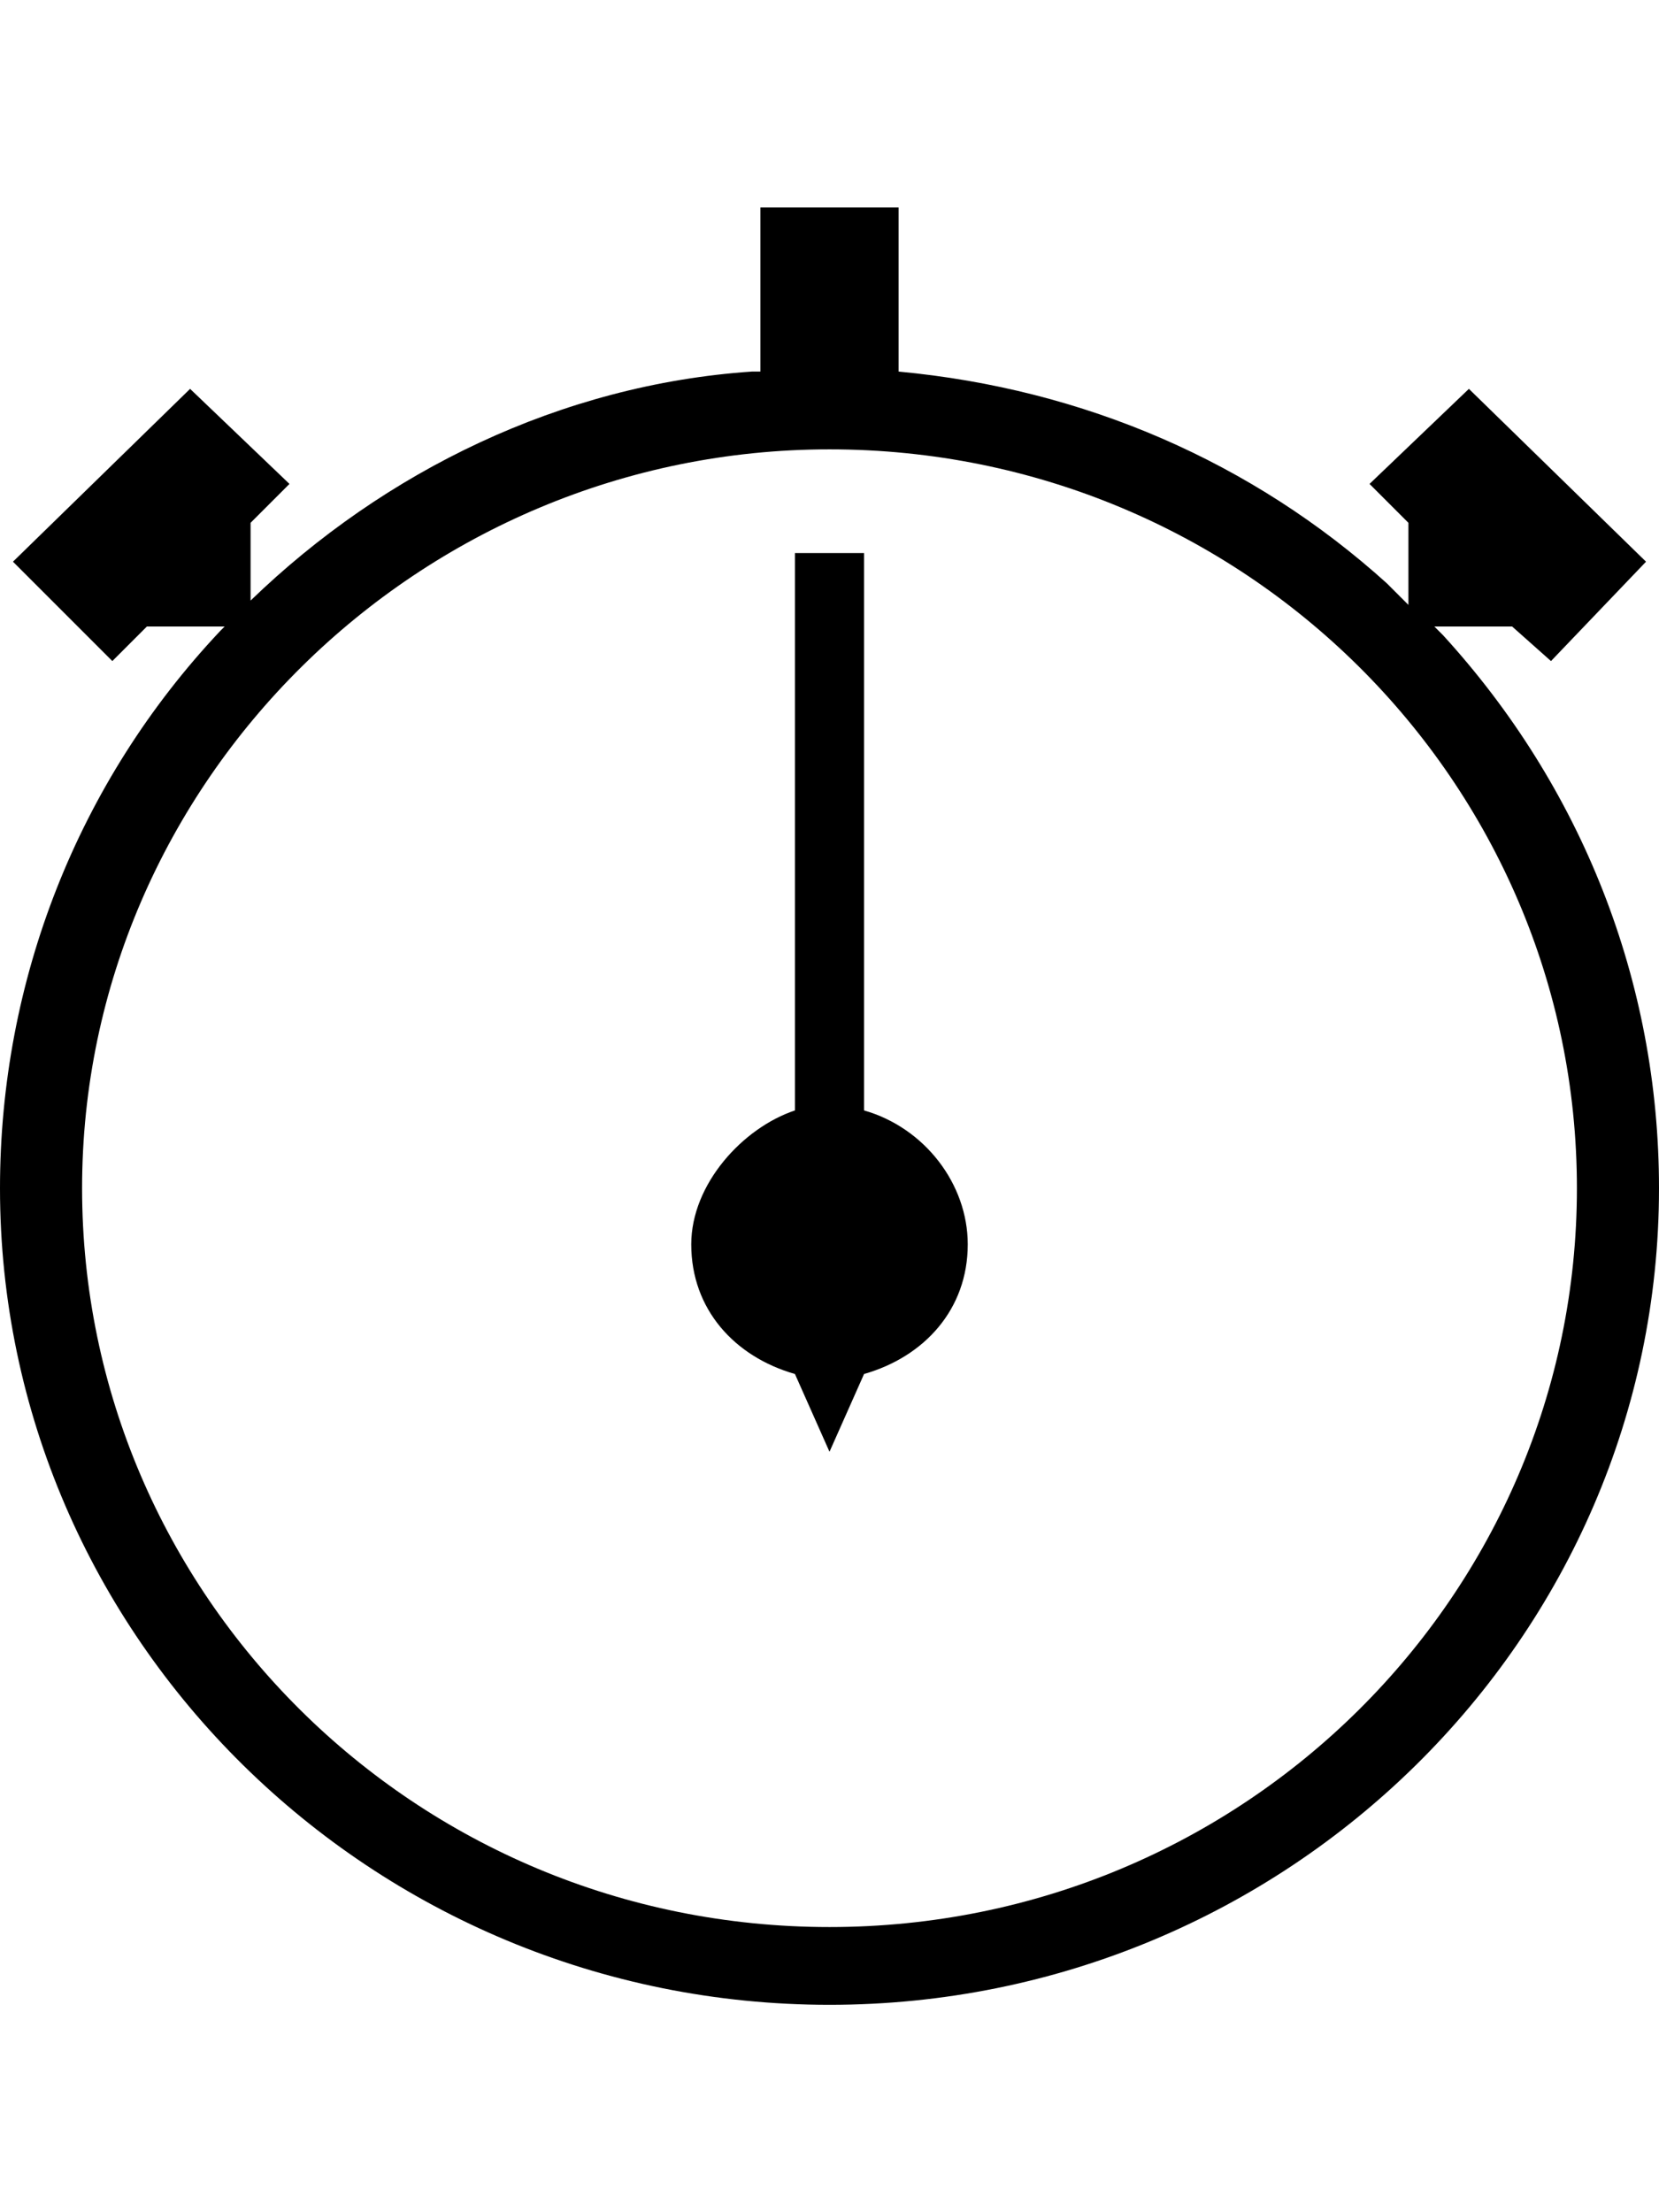
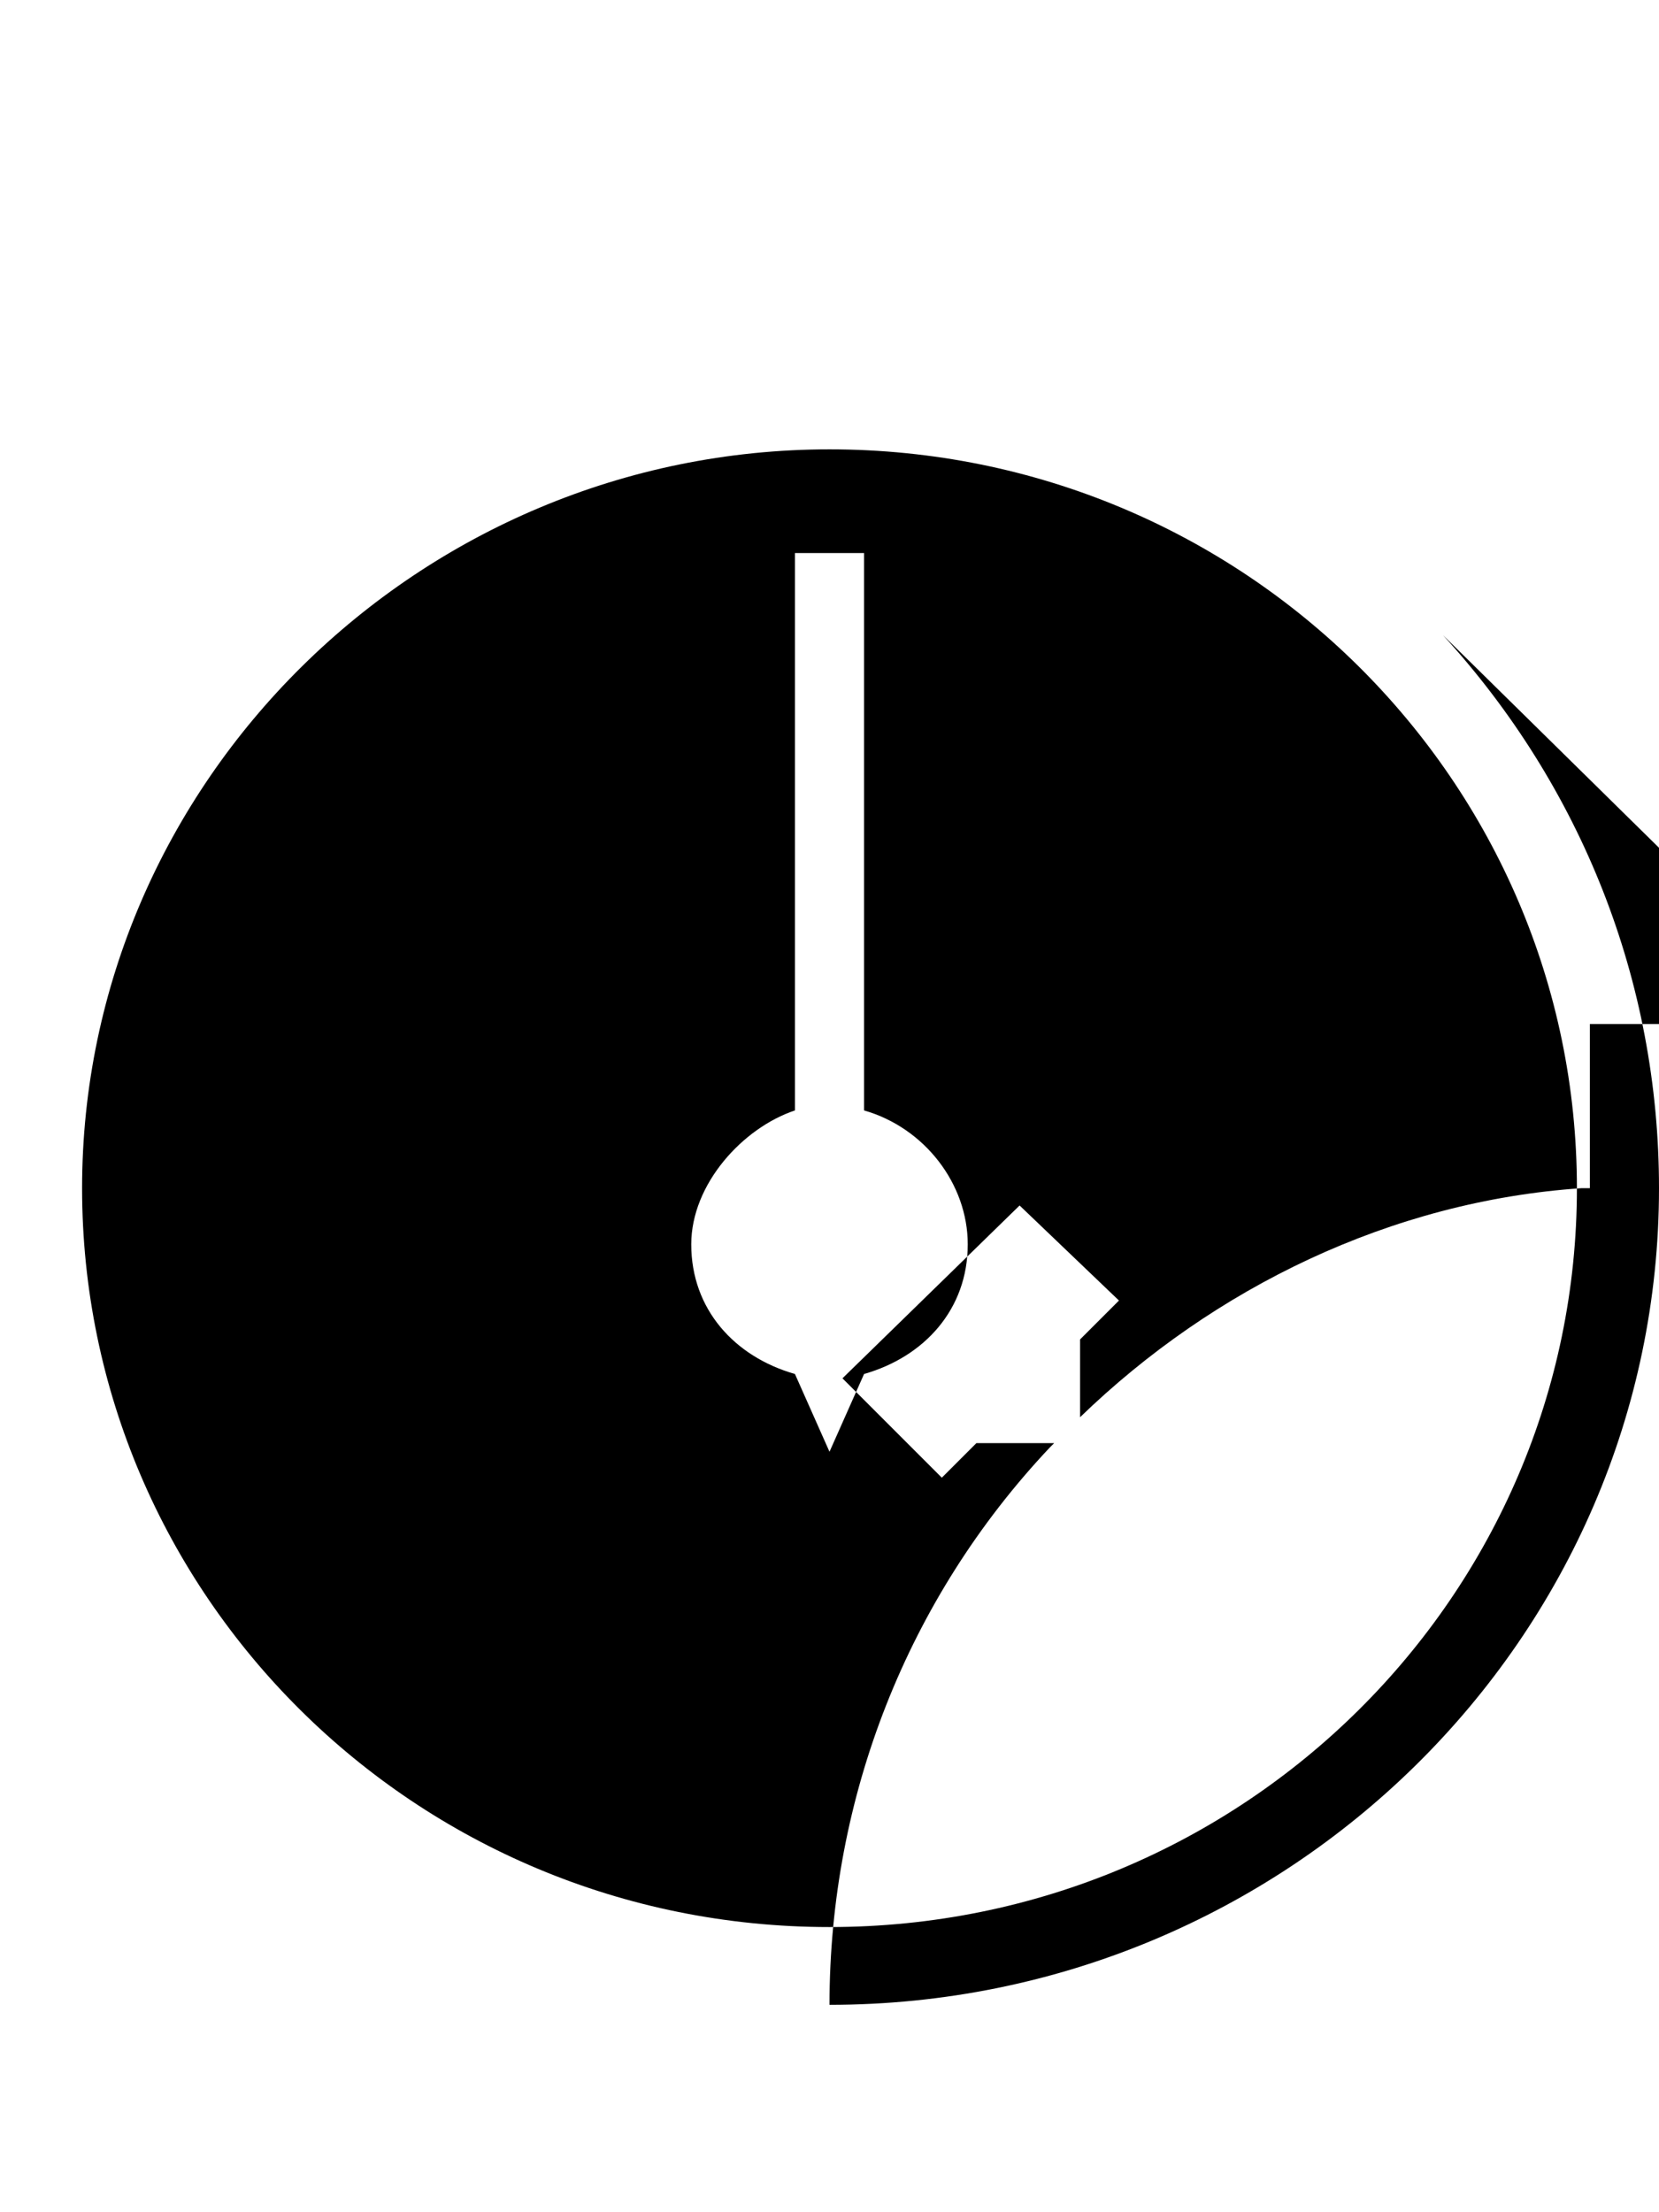
<svg xmlns="http://www.w3.org/2000/svg" version="1.1" width="384" height="512" viewBox="0 0 384 512">
  <g>
</g>
-   <path d="M334 147c32 35 50 80 50 128 0 104-86 189-192 189s-192-85-192-189c0-48 18-94 51-129l1-1h-18l-8 8-23-23 41-40 23 22-9 9v18c31-30 72-50 116-53h2v-38h32v38c43 4 82 21 113 49l5 5v-19l-9-9 23-22 41 40-22 23-9-8h-18zM192 446c96 0 173-77 173-171s-77-171-173-171c-95 0-173 77-173 171s77 171 173 171zM200 257c14 4 24 17 24 31 0 15-10 26-24 30l-8 18-8-18c-14-4-24-15-24-30 0-14 12-27 24-31v-129h16v129z" fill="#000000" />
+   <path d="M334 147c32 35 50 80 50 128 0 104-86 189-192 189c0-48 18-94 51-129l1-1h-18l-8 8-23-23 41-40 23 22-9 9v18c31-30 72-50 116-53h2v-38h32v38c43 4 82 21 113 49l5 5v-19l-9-9 23-22 41 40-22 23-9-8h-18zM192 446c96 0 173-77 173-171s-77-171-173-171c-95 0-173 77-173 171s77 171 173 171zM200 257c14 4 24 17 24 31 0 15-10 26-24 30l-8 18-8-18c-14-4-24-15-24-30 0-14 12-27 24-31v-129h16v129z" fill="#000000" />
</svg>